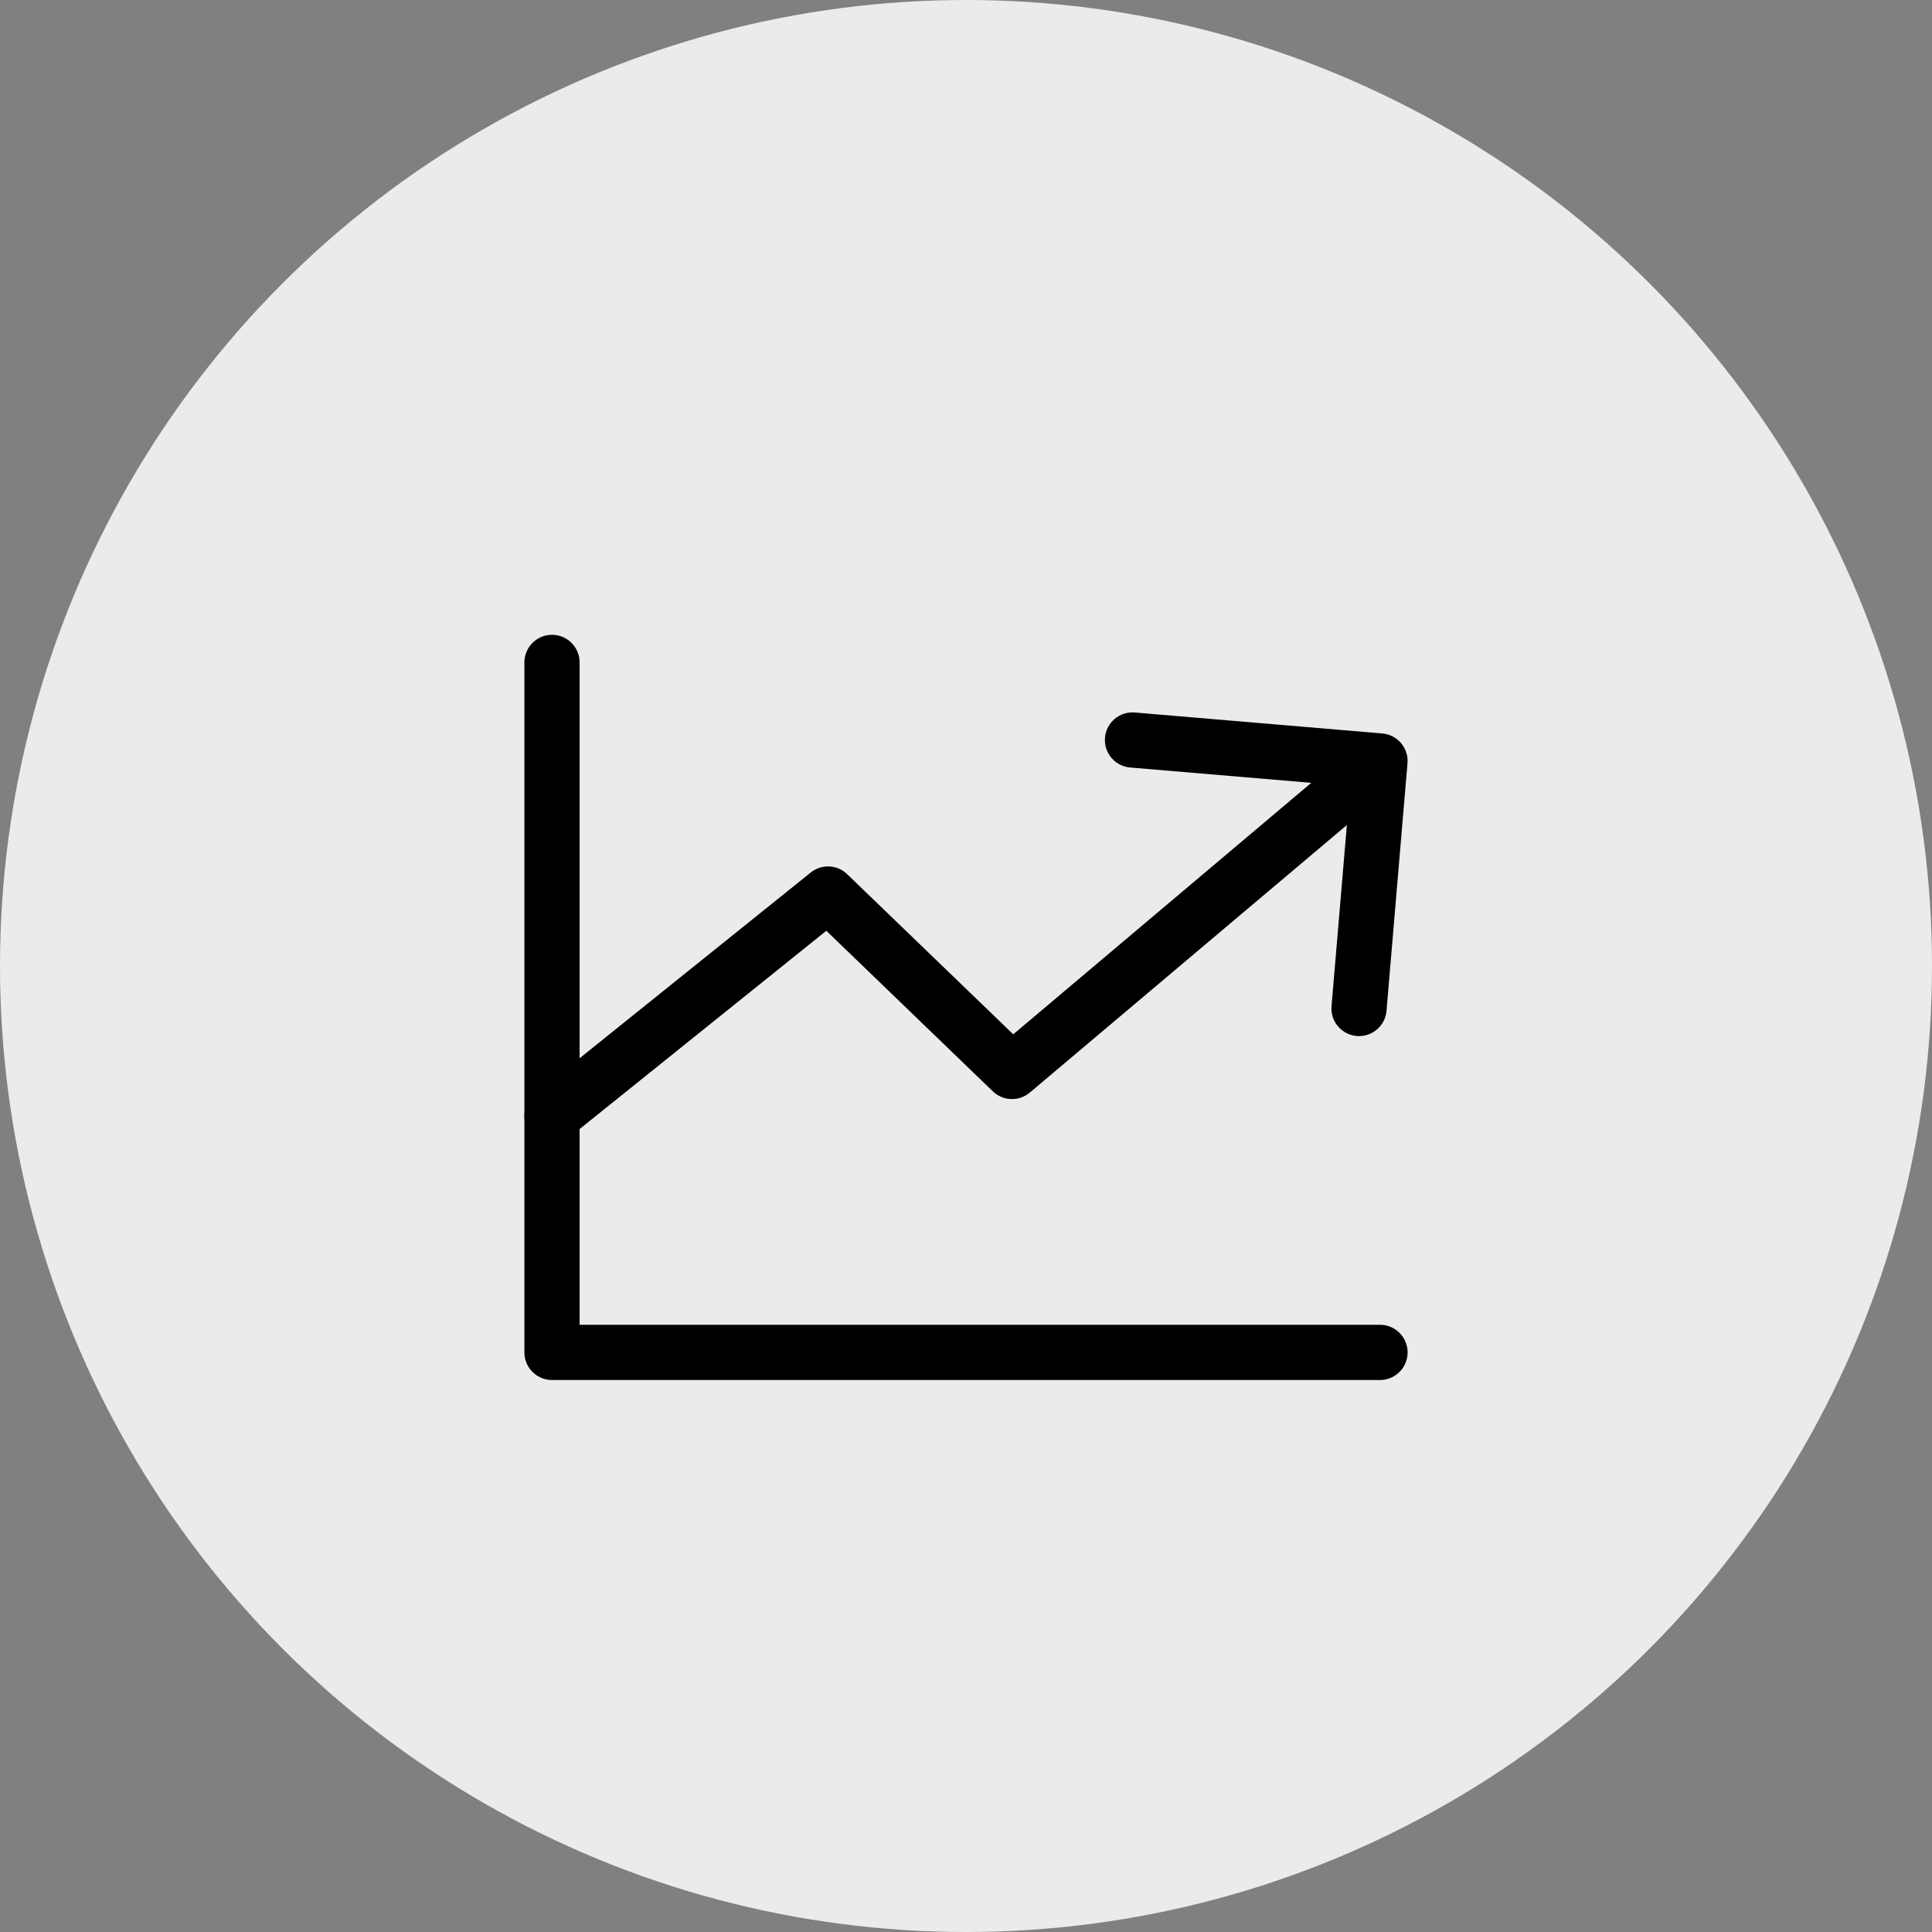
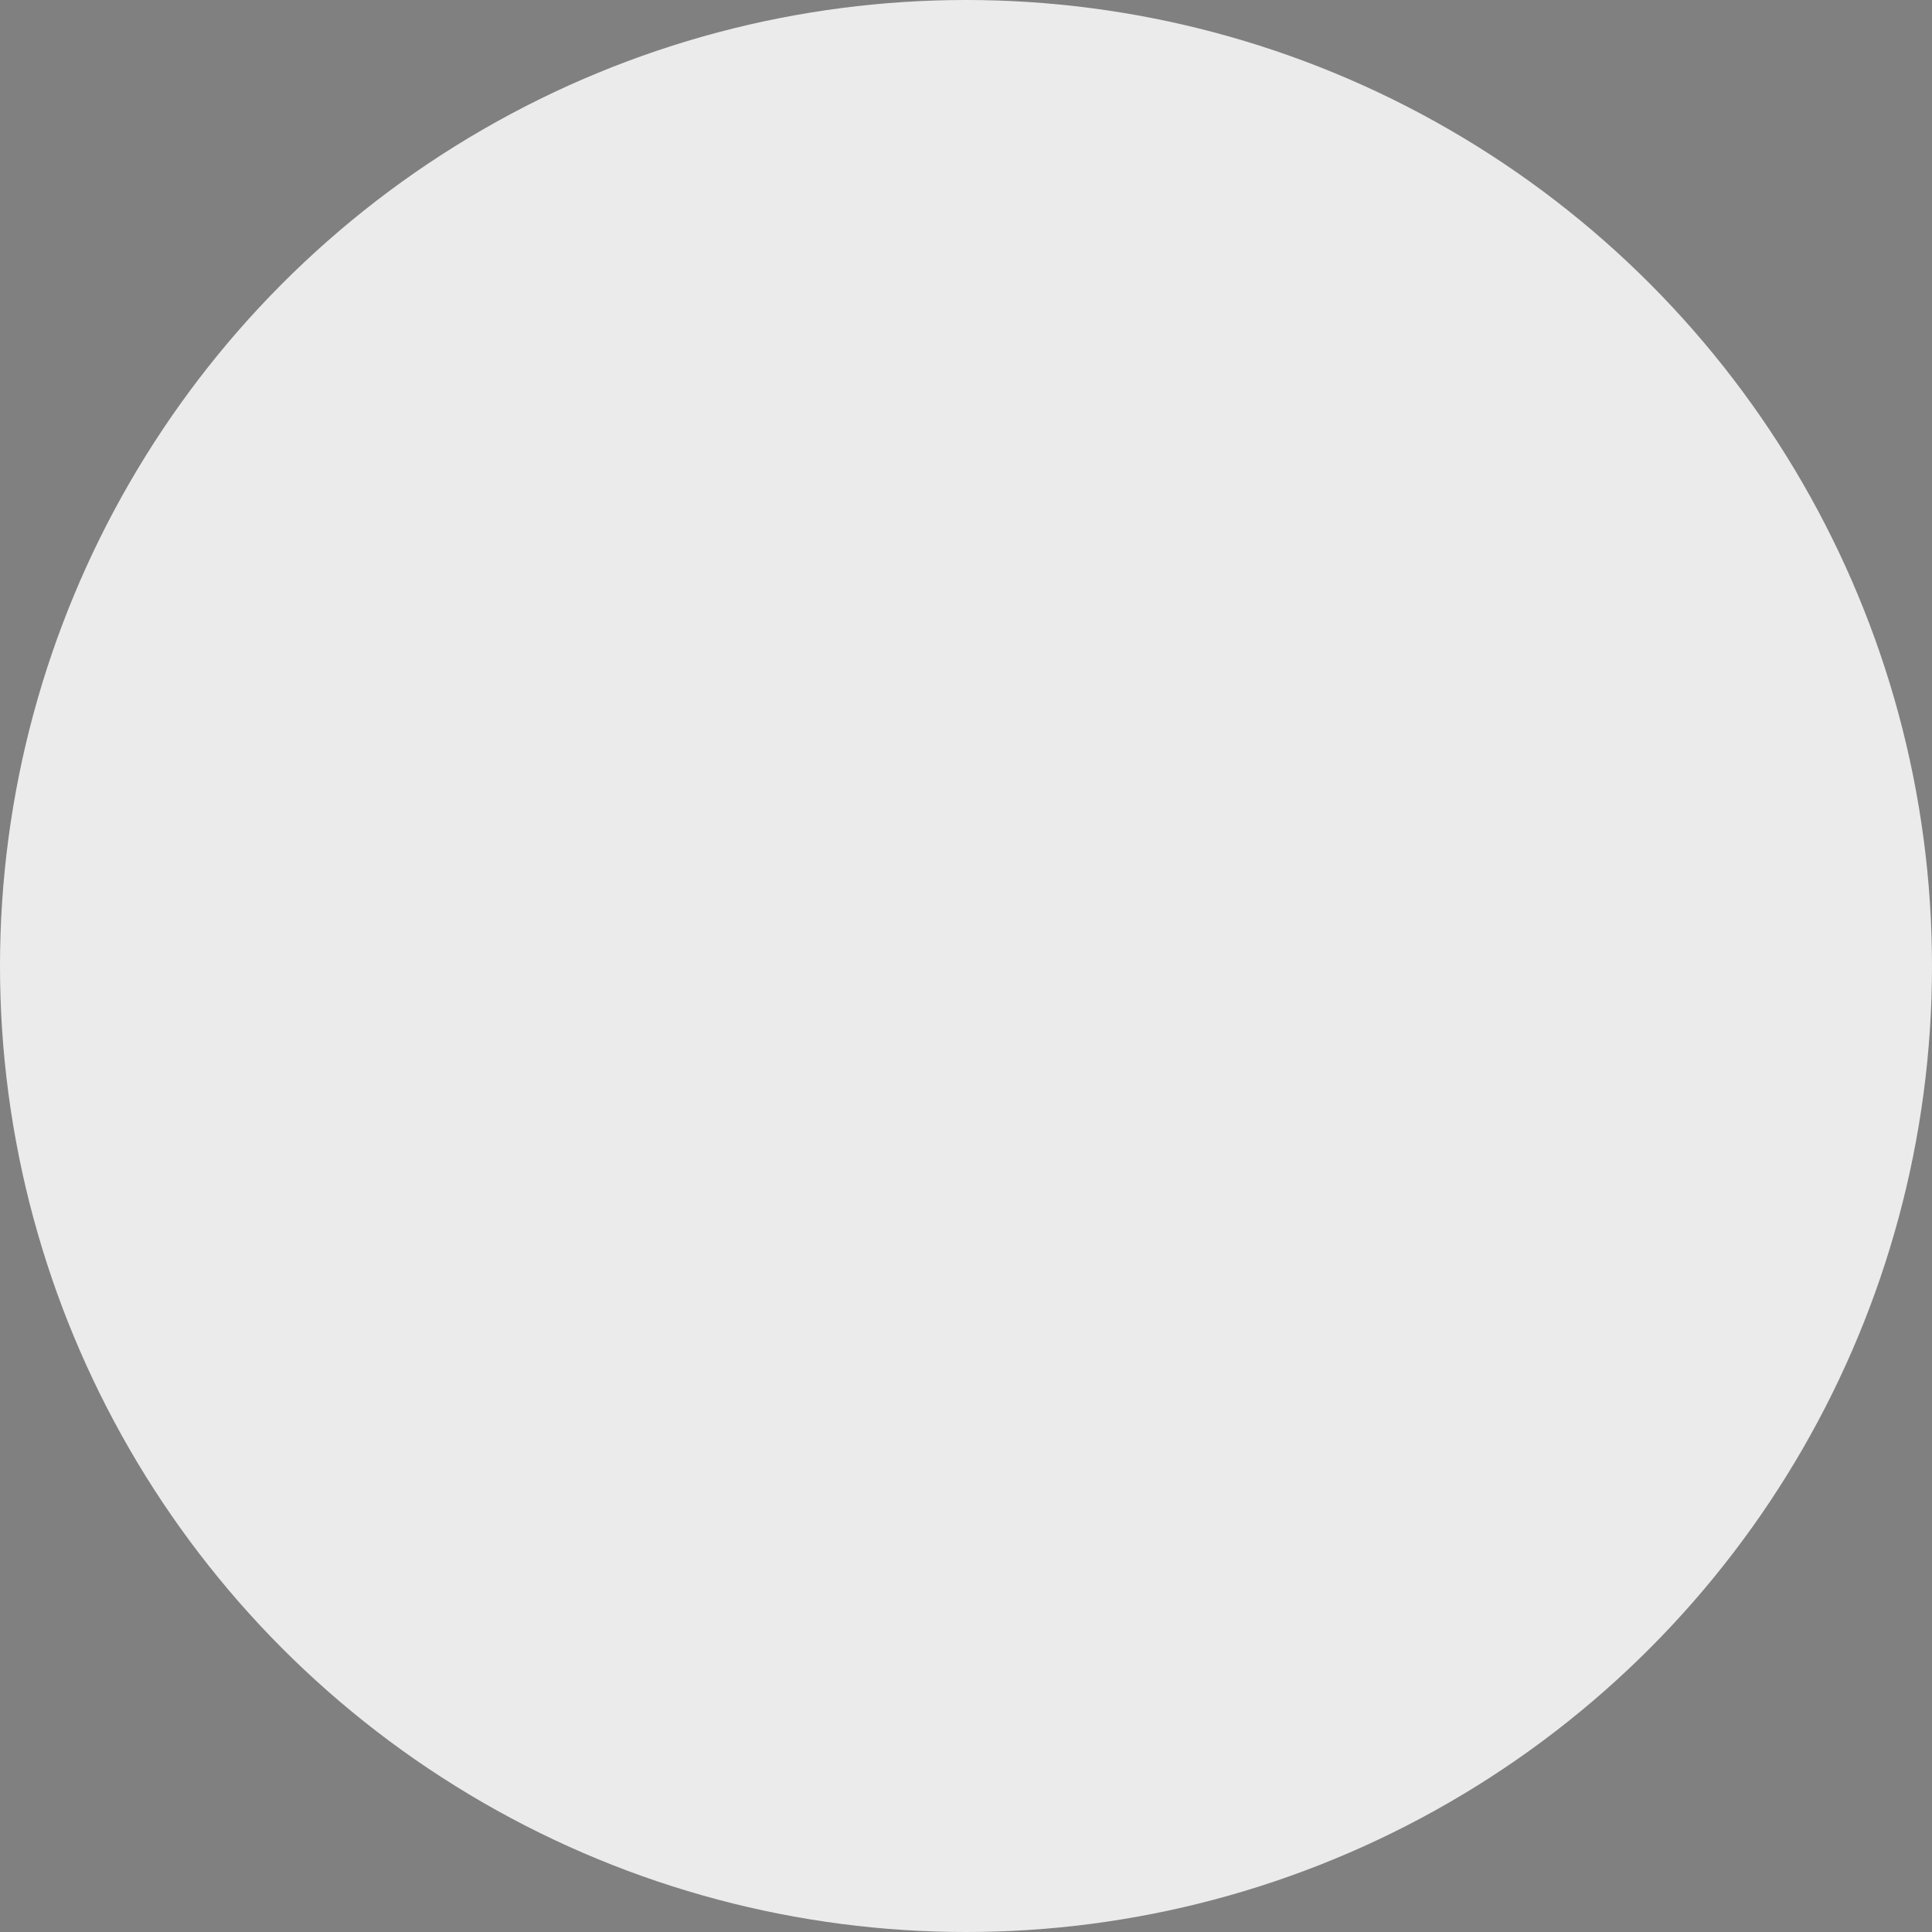
<svg xmlns="http://www.w3.org/2000/svg" width="70" height="70" viewBox="0 0 70 70" fill="none">
  <rect x="0" y="0" width="70" height="70" fill="#808080" stroke="none" />
  <circle cx="35" cy="35" r="35" fill="#EBEBEB" />
-   <path d="M50 49H20V24" stroke="black" stroke-width="2" stroke-linecap="round" stroke-linejoin="round" />
-   <path d="M50.996 27.656C51.043 27.105 50.635 26.622 50.084 26.575L41.117 25.815C40.566 25.768 40.082 26.177 40.036 26.727C39.989 27.277 40.397 27.761 40.948 27.808L48.919 28.483L48.244 36.455C48.197 37.005 48.605 37.489 49.156 37.536C49.706 37.582 50.19 37.174 50.236 36.624L50.996 27.656ZM36.667 38.821L35.972 39.541C36.342 39.897 36.92 39.916 37.312 39.586L36.667 38.821ZM30 32.393L30.694 31.673C30.332 31.323 29.766 31.298 29.374 31.613L30 32.393ZM19.374 39.649C18.943 39.995 18.875 40.624 19.221 41.055C19.566 41.485 20.196 41.554 20.626 41.208L20 40.428L19.374 39.649ZM50 27.571L49.355 26.807L36.022 38.057L36.667 38.821L37.312 39.586L50.645 28.336L50 27.571ZM36.667 38.821L37.361 38.101L30.694 31.673L30 32.393L29.306 33.113L35.972 39.541L36.667 38.821ZM30 32.393L29.374 31.613L19.374 39.649L20 40.428L20.626 41.208L30.626 33.172L30 32.393Z" fill="black" />
</svg>